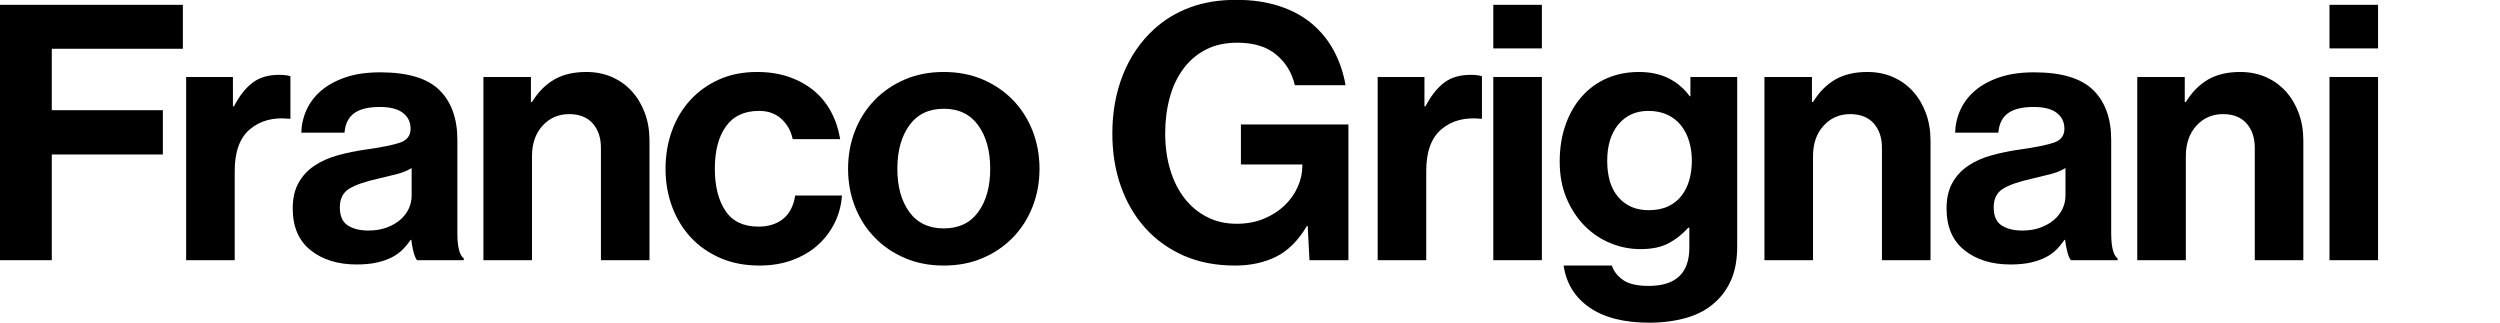
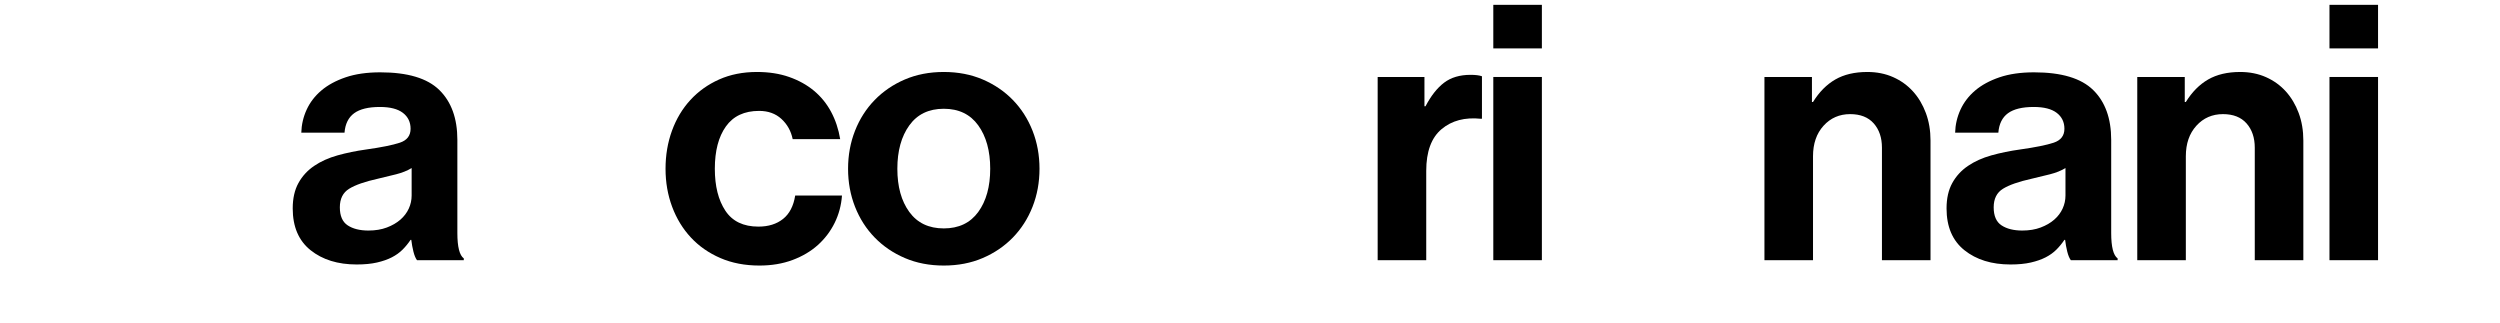
<svg xmlns="http://www.w3.org/2000/svg" version="1.1" id="Layer_1" x="0px" y="0px" width="420px" height="54.24px" viewBox="0 0 420 54.24" enable-background="new 0 0 420 54.24" xml:space="preserve">
  <g>
-     <path d="M0,0.812h30.72v7.38H8.7v10.32h18.66v7.44H8.7v17.76H0V0.812z" />
-     <path d="M39.132,17.852h0.18c0.92-1.76,1.96-3.08,3.12-3.96c1.16-0.879,2.641-1.32,4.44-1.32c0.84,0,1.479,0.081,1.92,0.24v7.14   h-0.18c-2.681-0.28-4.881,0.3-6.601,1.74s-2.58,3.78-2.58,7.02v15h-8.16v-30.78h7.86V17.852z" />
    <path d="M70.056,43.712c-0.239-0.319-0.44-0.8-0.6-1.44c-0.16-0.639-0.28-1.299-0.36-1.979h-0.119c-0.4,0.6-0.851,1.15-1.351,1.65   s-1.101,0.93-1.8,1.289c-0.7,0.36-1.53,0.65-2.49,0.87s-2.1,0.33-3.42,0.33c-3.16,0-5.74-0.8-7.74-2.399s-3-3.939-3-7.021   c0-1.68,0.32-3.1,0.96-4.26s1.521-2.12,2.641-2.88c1.119-0.76,2.43-1.35,3.93-1.77s3.109-0.75,4.83-0.99   c2.56-0.36,4.44-0.74,5.64-1.14c1.2-0.399,1.801-1.179,1.801-2.34c0-1.119-0.431-2.01-1.29-2.67c-0.861-0.66-2.151-0.99-3.87-0.99   c-1.92,0-3.36,0.351-4.32,1.05c-0.96,0.7-1.5,1.791-1.62,3.27h-7.26c0.039-1.359,0.339-2.649,0.9-3.87   c0.56-1.22,1.38-2.29,2.46-3.21c1.079-0.92,2.438-1.659,4.079-2.22c1.641-0.56,3.58-0.84,5.82-0.84c4.6,0,7.91,0.99,9.93,2.97   s3.03,4.77,3.03,8.37v15.661c0,2.32,0.36,3.74,1.08,4.26v0.3H70.056z M61.896,38.731c1.159,0,2.189-0.169,3.09-0.51   c0.899-0.339,1.659-0.779,2.28-1.319c0.619-0.54,1.089-1.16,1.409-1.86c0.32-0.699,0.48-1.43,0.48-2.19v-4.62   c-0.72,0.44-1.59,0.791-2.61,1.049c-1.02,0.262-2.05,0.511-3.09,0.751c-2.16,0.479-3.76,1.04-4.8,1.68   c-1.041,0.641-1.561,1.68-1.561,3.12c0,1.439,0.44,2.45,1.32,3.03S60.456,38.731,61.896,38.731z" />
-     <path d="M89.195,17.132h0.18c1.04-1.68,2.29-2.94,3.75-3.78c1.46-0.84,3.25-1.26,5.37-1.26c1.6,0,3.05,0.291,4.35,0.87   c1.3,0.58,2.41,1.38,3.33,2.4s1.64,2.23,2.16,3.63c0.52,1.401,0.78,2.94,0.78,4.62v20.1h-8.16v-18.9c0-1.68-0.46-3.04-1.38-4.08   c-0.921-1.04-2.24-1.56-3.96-1.56c-1.8,0-3.291,0.651-4.47,1.95c-1.181,1.3-1.771,3.01-1.771,5.13v17.46h-8.16v-30.78h7.98V17.132z   " />
    <path d="M127.589,44.612c-2.44,0-4.63-0.42-6.57-1.261c-1.94-0.84-3.59-1.989-4.949-3.449c-1.36-1.46-2.411-3.181-3.15-5.16   c-0.74-1.98-1.11-4.11-1.11-6.39c0-2.28,0.36-4.41,1.08-6.39c0.721-1.98,1.75-3.699,3.09-5.16c1.34-1.459,2.95-2.61,4.83-3.45   c1.88-0.84,4-1.26,6.36-1.26c2,0,3.8,0.28,5.4,0.84c1.599,0.561,2.989,1.33,4.17,2.31c1.179,0.981,2.139,2.16,2.88,3.54   c0.739,1.38,1.249,2.91,1.53,4.59h-7.98c-0.28-1.359-0.91-2.49-1.89-3.39c-0.981-0.9-2.23-1.35-3.75-1.35   c-2.481,0-4.341,0.87-5.58,2.61c-1.24,1.74-1.86,4.11-1.86,7.11c0,2.92,0.59,5.27,1.771,7.05c1.179,1.78,3.029,2.67,5.55,2.67   c1.68,0,3.06-0.43,4.14-1.29s1.76-2.17,2.04-3.931h7.86c-0.12,1.641-0.531,3.171-1.23,4.591c-0.7,1.42-1.641,2.66-2.819,3.72   c-1.181,1.061-2.602,1.9-4.261,2.52C131.479,44.302,129.629,44.612,127.589,44.612z" />
    <path d="M158.555,44.612c-2.399,0-4.58-0.42-6.54-1.261c-1.96-0.84-3.65-1.989-5.069-3.449c-1.421-1.46-2.521-3.181-3.301-5.16   c-0.779-1.98-1.17-4.11-1.17-6.39c0-2.28,0.391-4.41,1.17-6.39c0.78-1.98,1.88-3.699,3.301-5.16c1.419-1.459,3.109-2.61,5.069-3.45   c1.96-0.84,4.141-1.26,6.54-1.26c2.4,0,4.58,0.42,6.54,1.26c1.96,0.84,3.65,1.99,5.07,3.45c1.419,1.461,2.52,3.18,3.3,5.16   s1.17,4.11,1.17,6.39c0,2.28-0.39,4.41-1.17,6.39c-0.78,1.979-1.881,3.7-3.3,5.16c-1.42,1.46-3.11,2.609-5.07,3.449   C163.135,44.192,160.955,44.612,158.555,44.612z M158.555,38.372c2.521,0,4.449-0.92,5.79-2.76c1.34-1.84,2.01-4.261,2.01-7.26   c0-3-0.67-5.43-2.01-7.29c-1.341-1.86-3.27-2.79-5.79-2.79c-2.52,0-4.45,0.93-5.79,2.79s-2.01,4.29-2.01,7.29   c0,3,0.67,5.42,2.01,7.26S156.035,38.372,158.555,38.372z" />
-     <path d="M219.694,37.952h-0.12c-1.48,2.48-3.221,4.21-5.221,5.189c-2,0.98-4.28,1.471-6.84,1.471c-3.24,0-6.11-0.551-8.609-1.65   c-2.501-1.1-4.65-2.63-6.45-4.59c-1.8-2-3.181-4.351-4.141-7.05c-0.96-2.7-1.439-5.67-1.439-8.91c0-3.6,0.6-6.9,1.8-9.9   s2.94-5.54,5.22-7.62c1.76-1.6,3.78-2.82,6.061-3.66s4.859-1.26,7.74-1.26c2.679,0,5.089,0.351,7.229,1.05   c2.14,0.7,3.97,1.69,5.49,2.97c1.52,1.281,2.75,2.8,3.689,4.56c0.939,1.761,1.591,3.681,1.95,5.76h-8.52   c-0.48-2.08-1.521-3.79-3.12-5.13c-1.601-1.34-3.78-2.01-6.54-2.01c-2.04,0-3.811,0.39-5.311,1.17c-1.5,0.78-2.76,1.86-3.779,3.24   c-1.021,1.38-1.78,3-2.28,4.86c-0.501,1.86-0.75,3.85-0.75,5.97c0,2.2,0.279,4.23,0.84,6.09c0.56,1.86,1.359,3.46,2.4,4.8   c1.039,1.341,2.3,2.391,3.779,3.15s3.141,1.14,4.98,1.14c1.68,0,3.199-0.279,4.56-0.84c1.359-0.56,2.521-1.3,3.48-2.22   s1.699-1.96,2.22-3.12c0.52-1.16,0.78-2.34,0.78-3.54v-0.24h-10.32v-6.72h18.061v22.8h-6.54L219.694,37.952z" />
    <path d="M239.308,17.852h0.18c0.92-1.76,1.96-3.08,3.12-3.96c1.16-0.879,2.641-1.32,4.44-1.32c0.84,0,1.479,0.081,1.92,0.24v7.14   h-0.18c-2.681-0.28-4.881,0.3-6.601,1.74s-2.58,3.78-2.58,7.02v15h-8.16v-30.78h7.86V17.852z" />
    <path d="M250.875,0.812h8.16v7.32h-8.16V0.812z M250.875,12.932h8.16v30.78h-8.16V12.932z" />
-     <path d="M277.09,54.212c-4.24,0-7.59-0.851-10.05-2.55c-2.46-1.701-3.911-4.05-4.351-7.05h8.101c0.319,0.96,0.949,1.77,1.89,2.43   c0.939,0.66,2.37,0.99,4.29,0.99c4.56,0,6.84-2.141,6.84-6.42v-3.36h-0.18c-0.921,1.041-2.001,1.9-3.24,2.58   c-1.24,0.681-2.841,1.02-4.8,1.02c-1.721,0-3.391-0.33-5.01-0.989c-1.62-0.66-3.061-1.62-4.32-2.881   c-1.26-1.26-2.28-2.799-3.061-4.619c-0.779-1.82-1.17-3.89-1.17-6.21c0-2.28,0.33-4.35,0.99-6.21s1.58-3.45,2.76-4.77   s2.58-2.33,4.2-3.03c1.62-0.7,3.41-1.05,5.37-1.05c1.92,0,3.59,0.36,5.01,1.08c1.42,0.72,2.59,1.72,3.511,3h0.119v-3.24h7.86v28.44   c0,2.16-0.32,3.999-0.96,5.52c-0.641,1.52-1.54,2.8-2.7,3.84c-1.28,1.2-2.88,2.08-4.8,2.641   C281.47,53.932,279.37,54.212,277.09,54.212z M276.97,35.312c1.279,0,2.379-0.219,3.3-0.659c0.92-0.44,1.67-1.04,2.25-1.801   c0.579-0.759,1.01-1.64,1.29-2.64c0.279-0.999,0.42-2.08,0.42-3.24c0-1.119-0.149-2.19-0.45-3.21c-0.3-1.02-0.75-1.91-1.35-2.67   c-0.6-0.759-1.36-1.359-2.28-1.8c-0.92-0.44-2-0.66-3.24-0.66c-2.08,0-3.75,0.75-5.01,2.25s-1.89,3.55-1.89,6.15   c0,2.64,0.63,4.68,1.89,6.121C273.159,34.592,274.849,35.312,276.97,35.312z" />
    <path d="M304.407,17.132h0.18c1.04-1.68,2.29-2.94,3.75-3.78c1.46-0.84,3.25-1.26,5.37-1.26c1.6,0,3.05,0.291,4.35,0.87   c1.3,0.58,2.41,1.38,3.33,2.4s1.64,2.23,2.16,3.63c0.52,1.401,0.78,2.94,0.78,4.62v20.1h-8.16v-18.9c0-1.68-0.46-3.04-1.38-4.08   c-0.921-1.04-2.24-1.56-3.96-1.56c-1.8,0-3.291,0.651-4.47,1.95c-1.181,1.3-1.771,3.01-1.771,5.13v17.46h-8.16v-30.78h7.98V17.132z   " />
    <path d="M347.9,43.712c-0.239-0.319-0.44-0.8-0.6-1.44c-0.16-0.639-0.28-1.299-0.36-1.979h-0.119c-0.4,0.6-0.851,1.15-1.351,1.65   s-1.101,0.93-1.8,1.289c-0.7,0.36-1.53,0.65-2.49,0.87s-2.1,0.33-3.42,0.33c-3.16,0-5.74-0.8-7.74-2.399s-3-3.939-3-7.021   c0-1.68,0.32-3.1,0.96-4.26s1.521-2.12,2.641-2.88c1.119-0.76,2.43-1.35,3.93-1.77s3.109-0.75,4.83-0.99   c2.56-0.36,4.44-0.74,5.64-1.14c1.2-0.399,1.801-1.179,1.801-2.34c0-1.119-0.431-2.01-1.29-2.67c-0.861-0.66-2.151-0.99-3.87-0.99   c-1.92,0-3.36,0.351-4.32,1.05c-0.96,0.7-1.5,1.791-1.62,3.27h-7.26c0.039-1.359,0.339-2.649,0.9-3.87   c0.56-1.22,1.38-2.29,2.46-3.21c1.079-0.92,2.438-1.659,4.079-2.22c1.641-0.56,3.58-0.84,5.82-0.84c4.6,0,7.91,0.99,9.93,2.97   s3.03,4.77,3.03,8.37v15.661c0,2.32,0.36,3.74,1.08,4.26v0.3H347.9z M339.741,38.731c1.159,0,2.189-0.169,3.09-0.51   c0.899-0.339,1.659-0.779,2.28-1.319c0.619-0.54,1.089-1.16,1.409-1.86c0.32-0.699,0.48-1.43,0.48-2.19v-4.62   c-0.72,0.44-1.59,0.791-2.61,1.049c-1.02,0.262-2.05,0.511-3.09,0.751c-2.16,0.479-3.76,1.04-4.8,1.68   c-1.041,0.641-1.561,1.68-1.561,3.12c0,1.439,0.44,2.45,1.32,3.03S338.301,38.731,339.741,38.731z" />
    <path d="M367.041,17.132h0.18c1.04-1.68,2.29-2.94,3.75-3.78c1.46-0.84,3.25-1.26,5.37-1.26c1.6,0,3.05,0.291,4.35,0.87   c1.3,0.58,2.41,1.38,3.33,2.4s1.64,2.23,2.16,3.63c0.52,1.401,0.78,2.94,0.78,4.62v20.1h-8.16v-18.9c0-1.68-0.46-3.04-1.38-4.08   c-0.921-1.04-2.24-1.56-3.96-1.56c-1.8,0-3.291,0.651-4.47,1.95c-1.181,1.3-1.771,3.01-1.771,5.13v17.46h-8.16v-30.78h7.98V17.132z   " />
    <path d="M391.352,0.812h8.16v7.32h-8.16V0.812z M391.352,12.932h8.16v30.78h-8.16V12.932z" />
  </g>
</svg>